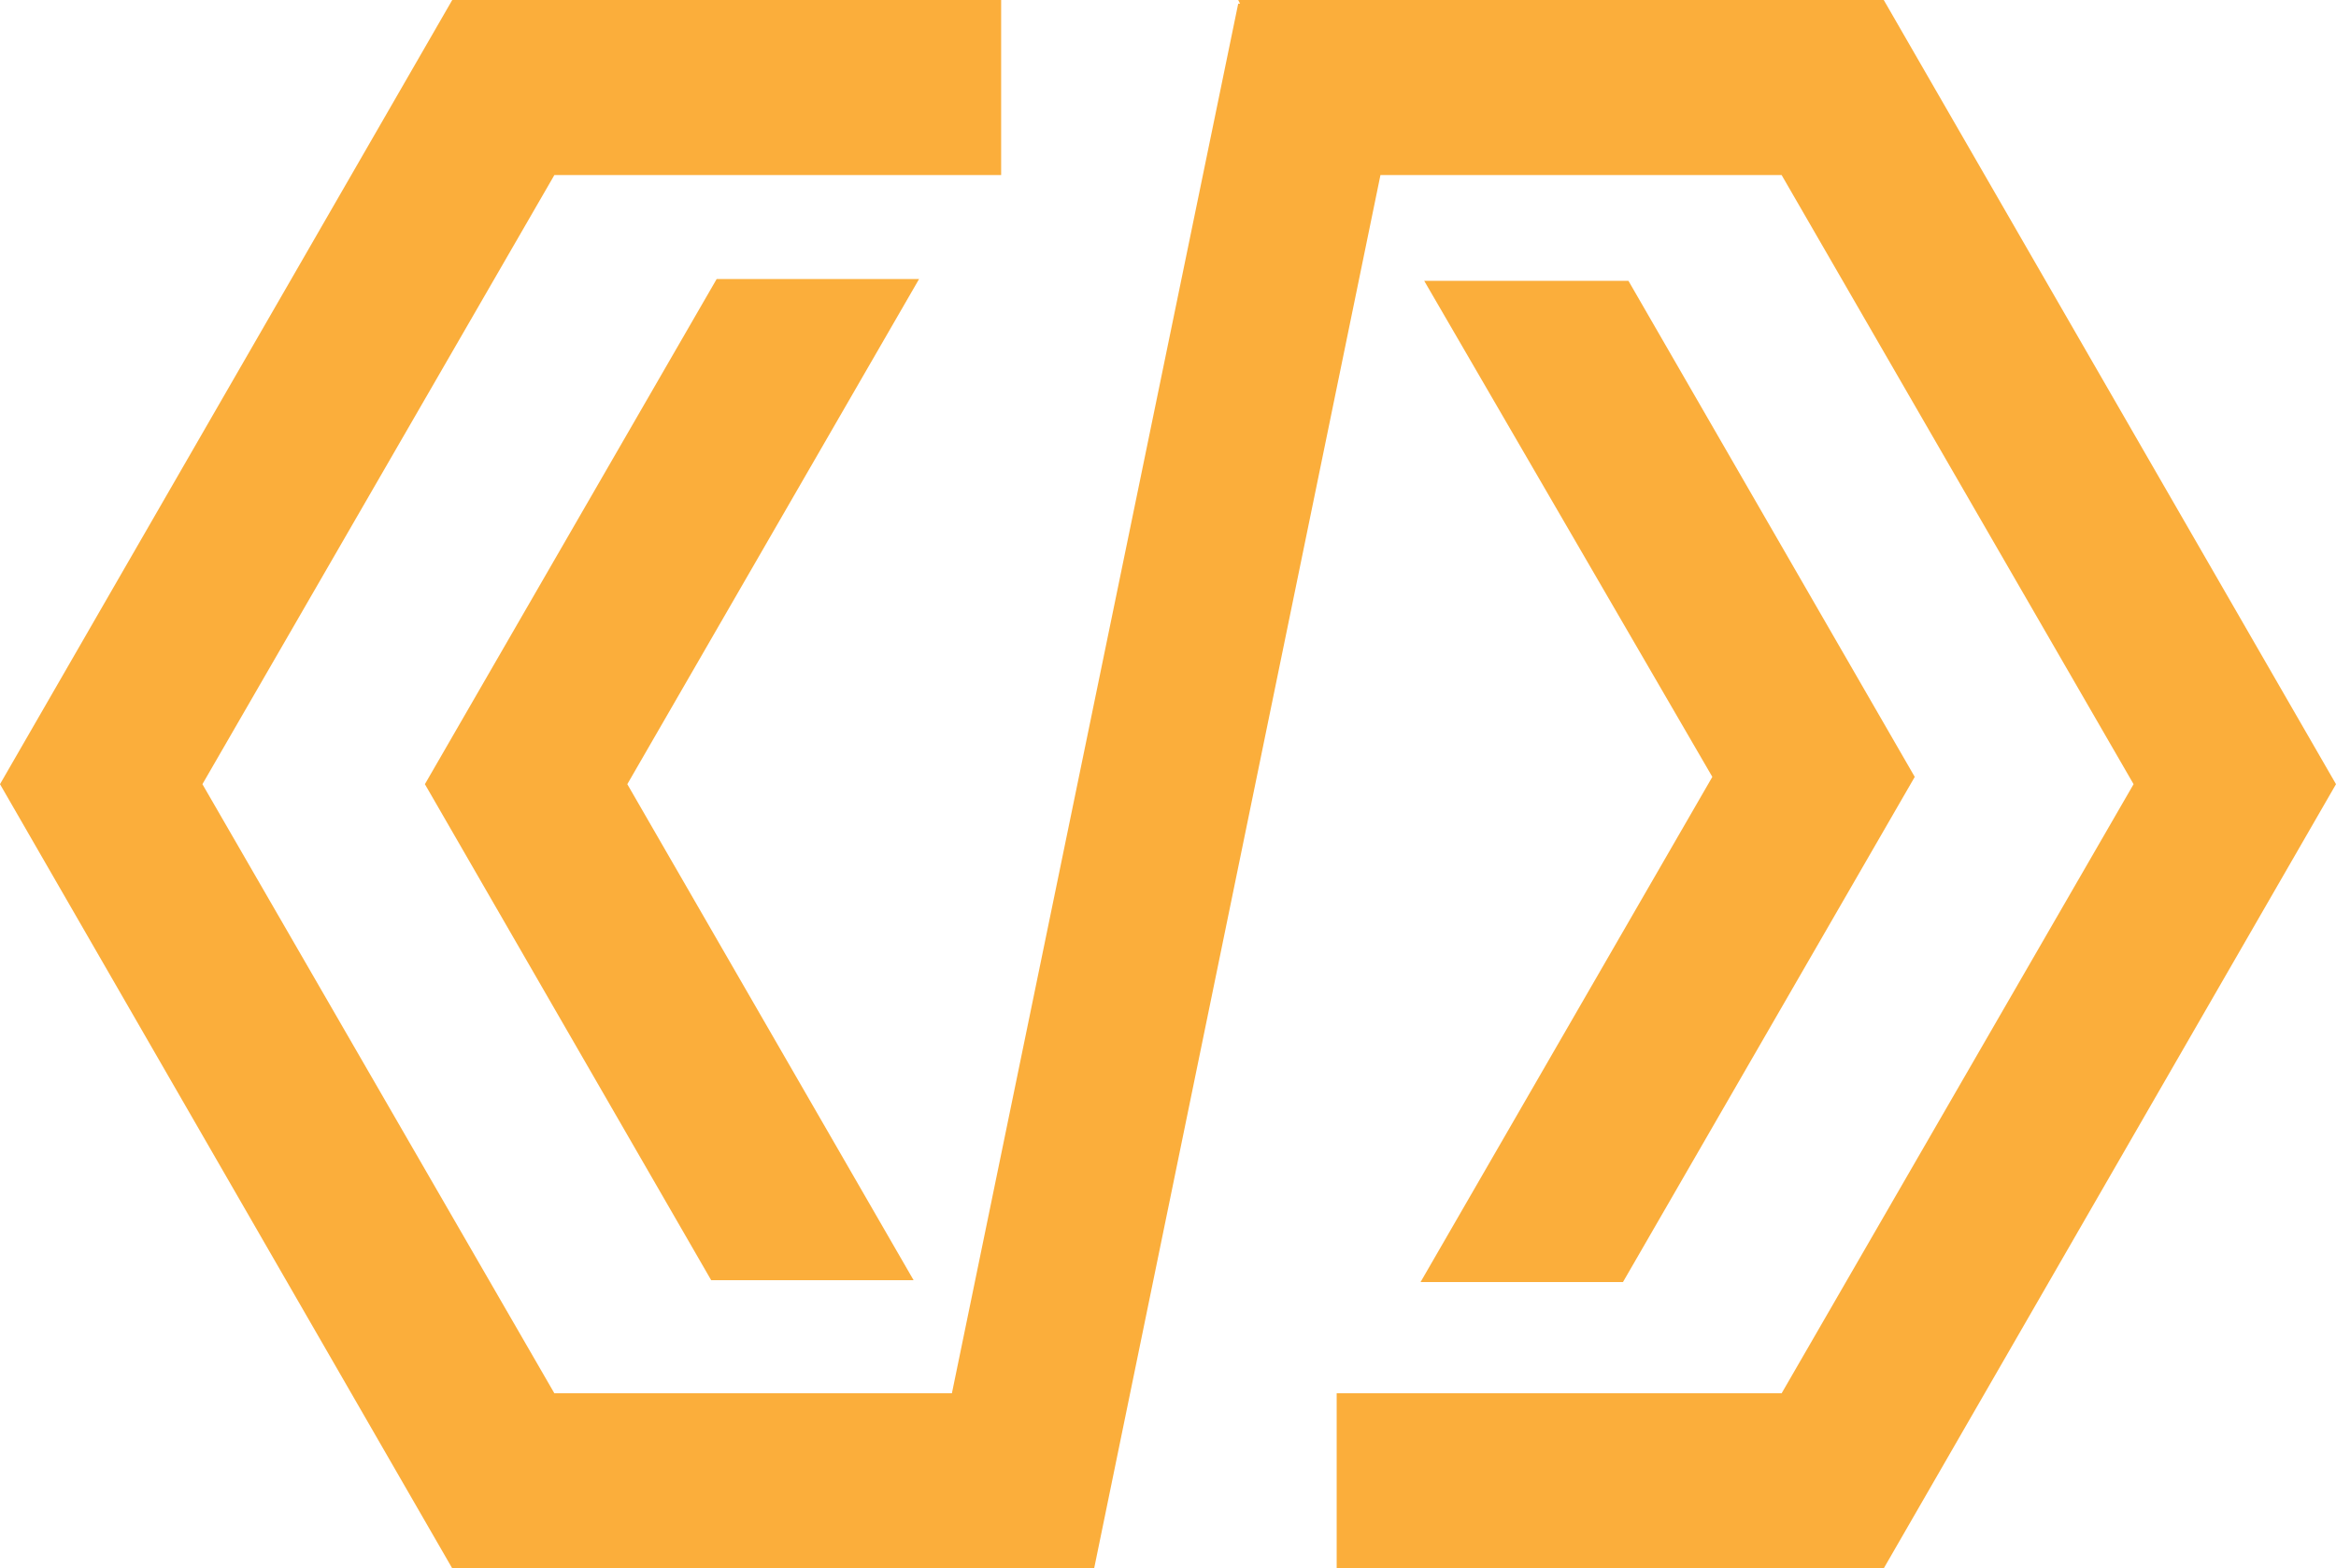
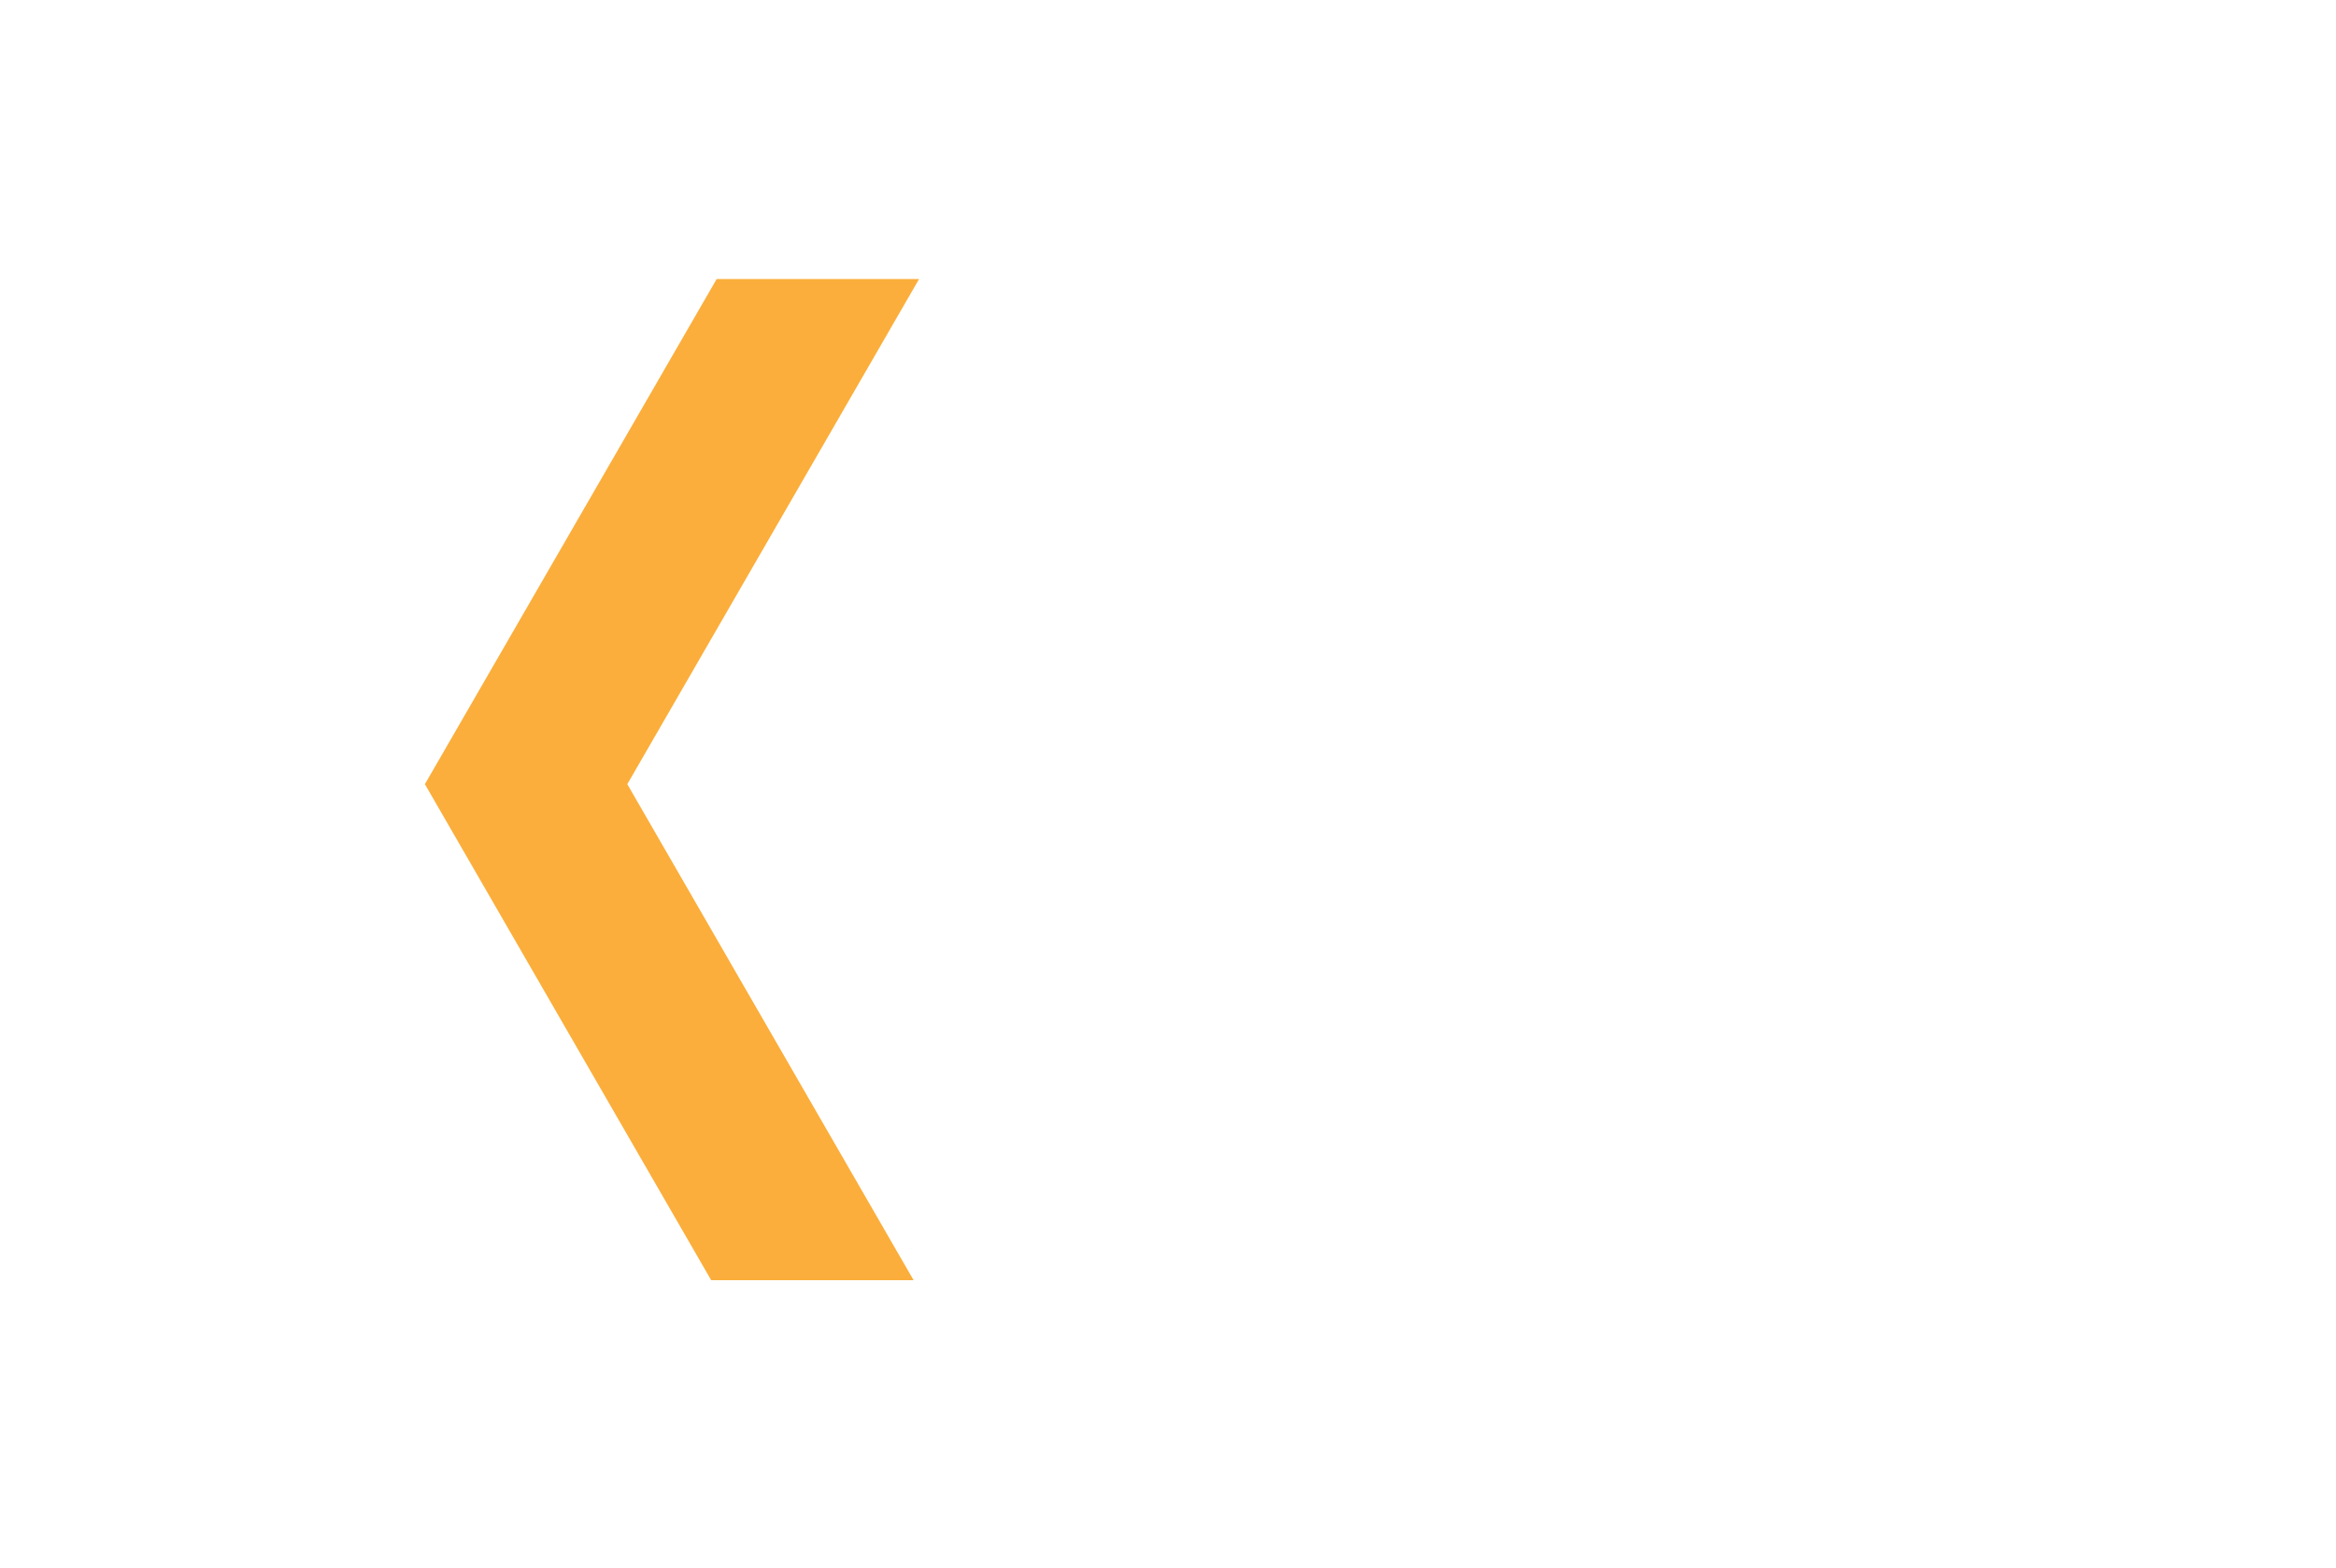
<svg xmlns="http://www.w3.org/2000/svg" id="Layer_1" viewBox="0 0 128.1 86">
-   <polygon points="128.1 43 128.1 43 128.1 43 103.3 0 103.3 0 103.3 0 67.9 0 68 .2 67.9 .2 52.2 76.4 30.4 76.4 11.1 43 30.4 9.6 54.9 9.6 54.9 0 24.8 0 24.8 0 24.8 0 0 43 0 43 0 43 0 43 0 43 24.8 86 24.8 86 24.8 86 60 86 75.7 9.6 97.7 9.6 117 43 97.7 76.4 73.3 76.4 73.3 86 103.3 86 103.3 86 103.3 86 128.1 43 128.1 43 128.1 43" style="fill: #fbae3b;" />
-   <polygon points="23.3 43 23.3 43 23.3 43 23.3 43" style="fill: #fbae3b;" />
  <polygon points="39 70.2 50.1 70.2 34.4 43 50.4 15.3 39.3 15.3 23.3 43 23.3 43 23.3 43 23.3 43 23.3 43 39 70.2" style="fill: #fbae3b;" />
-   <polygon points="105 42.6 105 42.6 105 42.6 105 42.6" style="fill: #fbae3b;" />
-   <polygon points="89.3 15.4 78.1 15.4 93.9 42.6 77.9 70.3 89 70.3 105 42.6 105 42.6 105 42.6 105 42.6 105 42.6 89.3 15.4" style="fill: #fbae3b;" />
</svg>